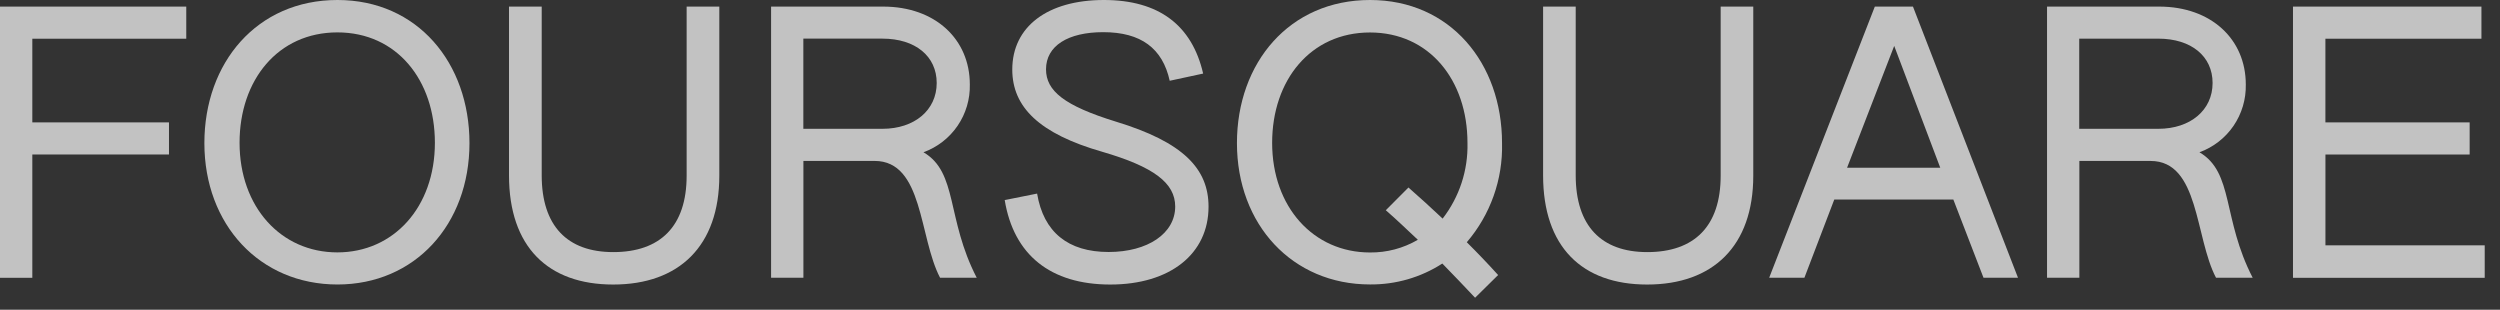
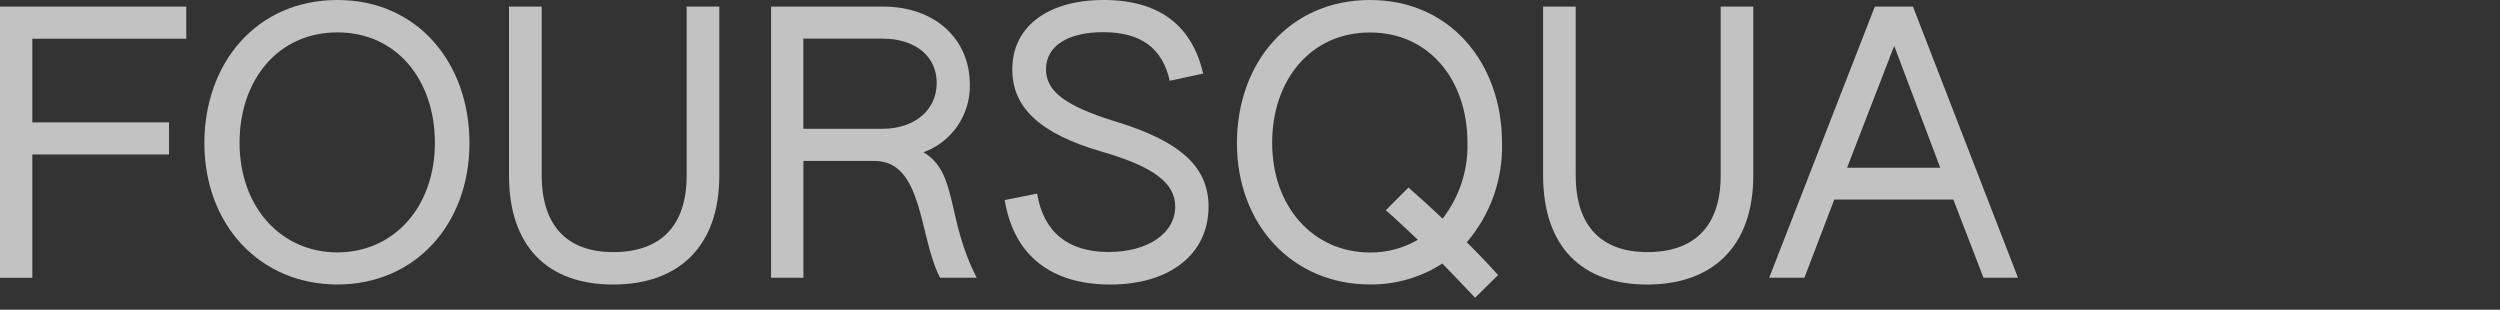
<svg xmlns="http://www.w3.org/2000/svg" width="113" height="14" viewBox="0 0 113 14" fill="none">
  <rect x="0" y="0" width="113" height="14" fill="#333333" stroke="none" />
  <g opacity="0.7">
    <path d="M0 0.298H8.419V1.75H1.461V5.532H7.638V6.983H1.461V12.556H0V0.298Z" fill="white" />
    <path d="M9.238 6.469C9.238 2.835 11.612 0 15.253 0C18.878 0 21.22 2.851 21.22 6.469C21.22 10.152 18.747 12.859 15.253 12.859C11.74 12.859 9.238 10.152 9.238 6.469ZM19.657 6.453C19.657 3.618 17.933 1.464 15.25 1.464C12.567 1.464 10.828 3.613 10.828 6.453C10.828 9.353 12.696 11.408 15.25 11.408C17.788 11.407 19.657 9.369 19.657 6.453Z" fill="white" />
    <path d="M23.007 7.925V0.298H24.485V7.925C24.485 10.207 25.637 11.395 27.719 11.395C29.85 11.395 31.036 10.223 31.036 7.942V0.298H32.513V7.942C32.513 11.119 30.694 12.861 27.719 12.861C24.764 12.863 23.007 11.151 23.007 7.925Z" fill="white" />
    <path d="M34.846 0.298H39.919C42.277 0.298 43.836 1.779 43.836 3.817C43.852 4.483 43.658 5.137 43.282 5.687C42.906 6.237 42.367 6.655 41.741 6.882C43.301 7.796 42.765 9.881 44.148 12.554H42.491C41.532 10.727 41.742 7.274 39.532 7.274H36.314V12.554H34.853V0.298H34.846ZM39.886 5.822C41.335 5.822 42.339 4.979 42.339 3.751C42.339 2.546 41.38 1.746 39.886 1.746H36.311V5.822H39.886Z" fill="white" />
    <path d="M45.413 9.043L46.877 8.75C47.169 10.495 48.276 11.39 50.111 11.39C51.884 11.39 53.119 10.547 53.119 9.336C53.119 8.276 52.16 7.542 49.82 6.86C46.977 6.044 45.755 4.839 45.755 3.144C45.755 1.205 47.348 0 49.897 0C52.383 0 53.88 1.143 54.382 3.325L52.871 3.651C52.548 2.184 51.573 1.454 49.865 1.454C48.272 1.454 47.28 2.073 47.28 3.133C47.28 4.11 48.108 4.778 50.433 5.496C53.49 6.425 54.626 7.63 54.626 9.342C54.626 11.478 52.886 12.861 50.186 12.861C47.487 12.861 45.82 11.524 45.413 9.043Z" fill="white" />
    <path d="M55.91 6.469C55.91 2.835 58.284 0 61.926 0C65.551 0 67.892 2.851 67.892 6.469C67.934 8.108 67.367 9.705 66.299 10.949C66.791 11.436 67.259 11.927 67.715 12.431L66.674 13.458C66.201 12.954 65.699 12.431 65.193 11.912C64.22 12.54 63.084 12.868 61.926 12.857C58.416 12.859 55.91 10.152 55.91 6.469ZM64.086 10.838C63.595 10.38 63.127 9.924 62.638 9.503L63.662 8.475C64.182 8.933 64.703 9.403 65.207 9.881C65.964 8.903 66.361 7.694 66.33 6.457C66.33 3.622 64.606 1.468 61.923 1.468C59.24 1.468 57.501 3.617 57.501 6.457C57.501 9.357 59.369 11.412 61.923 11.412C62.683 11.42 63.431 11.222 64.086 10.838Z" fill="white" />
    <path d="M69.748 7.925V0.298H71.222V7.925C71.222 10.207 72.375 11.395 74.457 11.395C76.588 11.395 77.774 10.223 77.774 7.942V0.298H79.248V7.942C79.248 11.119 77.429 12.861 74.453 12.861C71.502 12.863 69.748 11.152 69.748 7.925Z" fill="white" />
    <path d="M84.742 0.298H86.466L91.213 12.554H89.654L88.291 9.019H82.909L81.559 12.554H79.967L84.742 0.298ZM87.7 7.583L85.618 2.075L83.487 7.583H87.7Z" fill="white" />
-     <path d="M92.519 0.298H97.593C99.95 0.298 101.51 1.78 101.51 3.817C101.525 4.484 101.331 5.138 100.956 5.688C100.58 6.238 100.041 6.656 99.415 6.883C100.974 7.796 100.44 9.882 101.822 12.555H100.164C99.204 10.728 99.415 7.275 97.205 7.275H93.987V12.555H92.526V0.298H92.519ZM97.556 5.822C99.004 5.822 100.009 4.979 100.009 3.751C100.009 2.546 99.05 1.747 97.556 1.747H93.981V5.822H97.556Z" fill="white" />
-     <path d="M103.643 0.298H112.161V1.75H105.108V5.532H111.628V6.984H105.11V11.089H112.309V12.557H103.643V0.298Z" fill="white" />
  </g>
</svg>